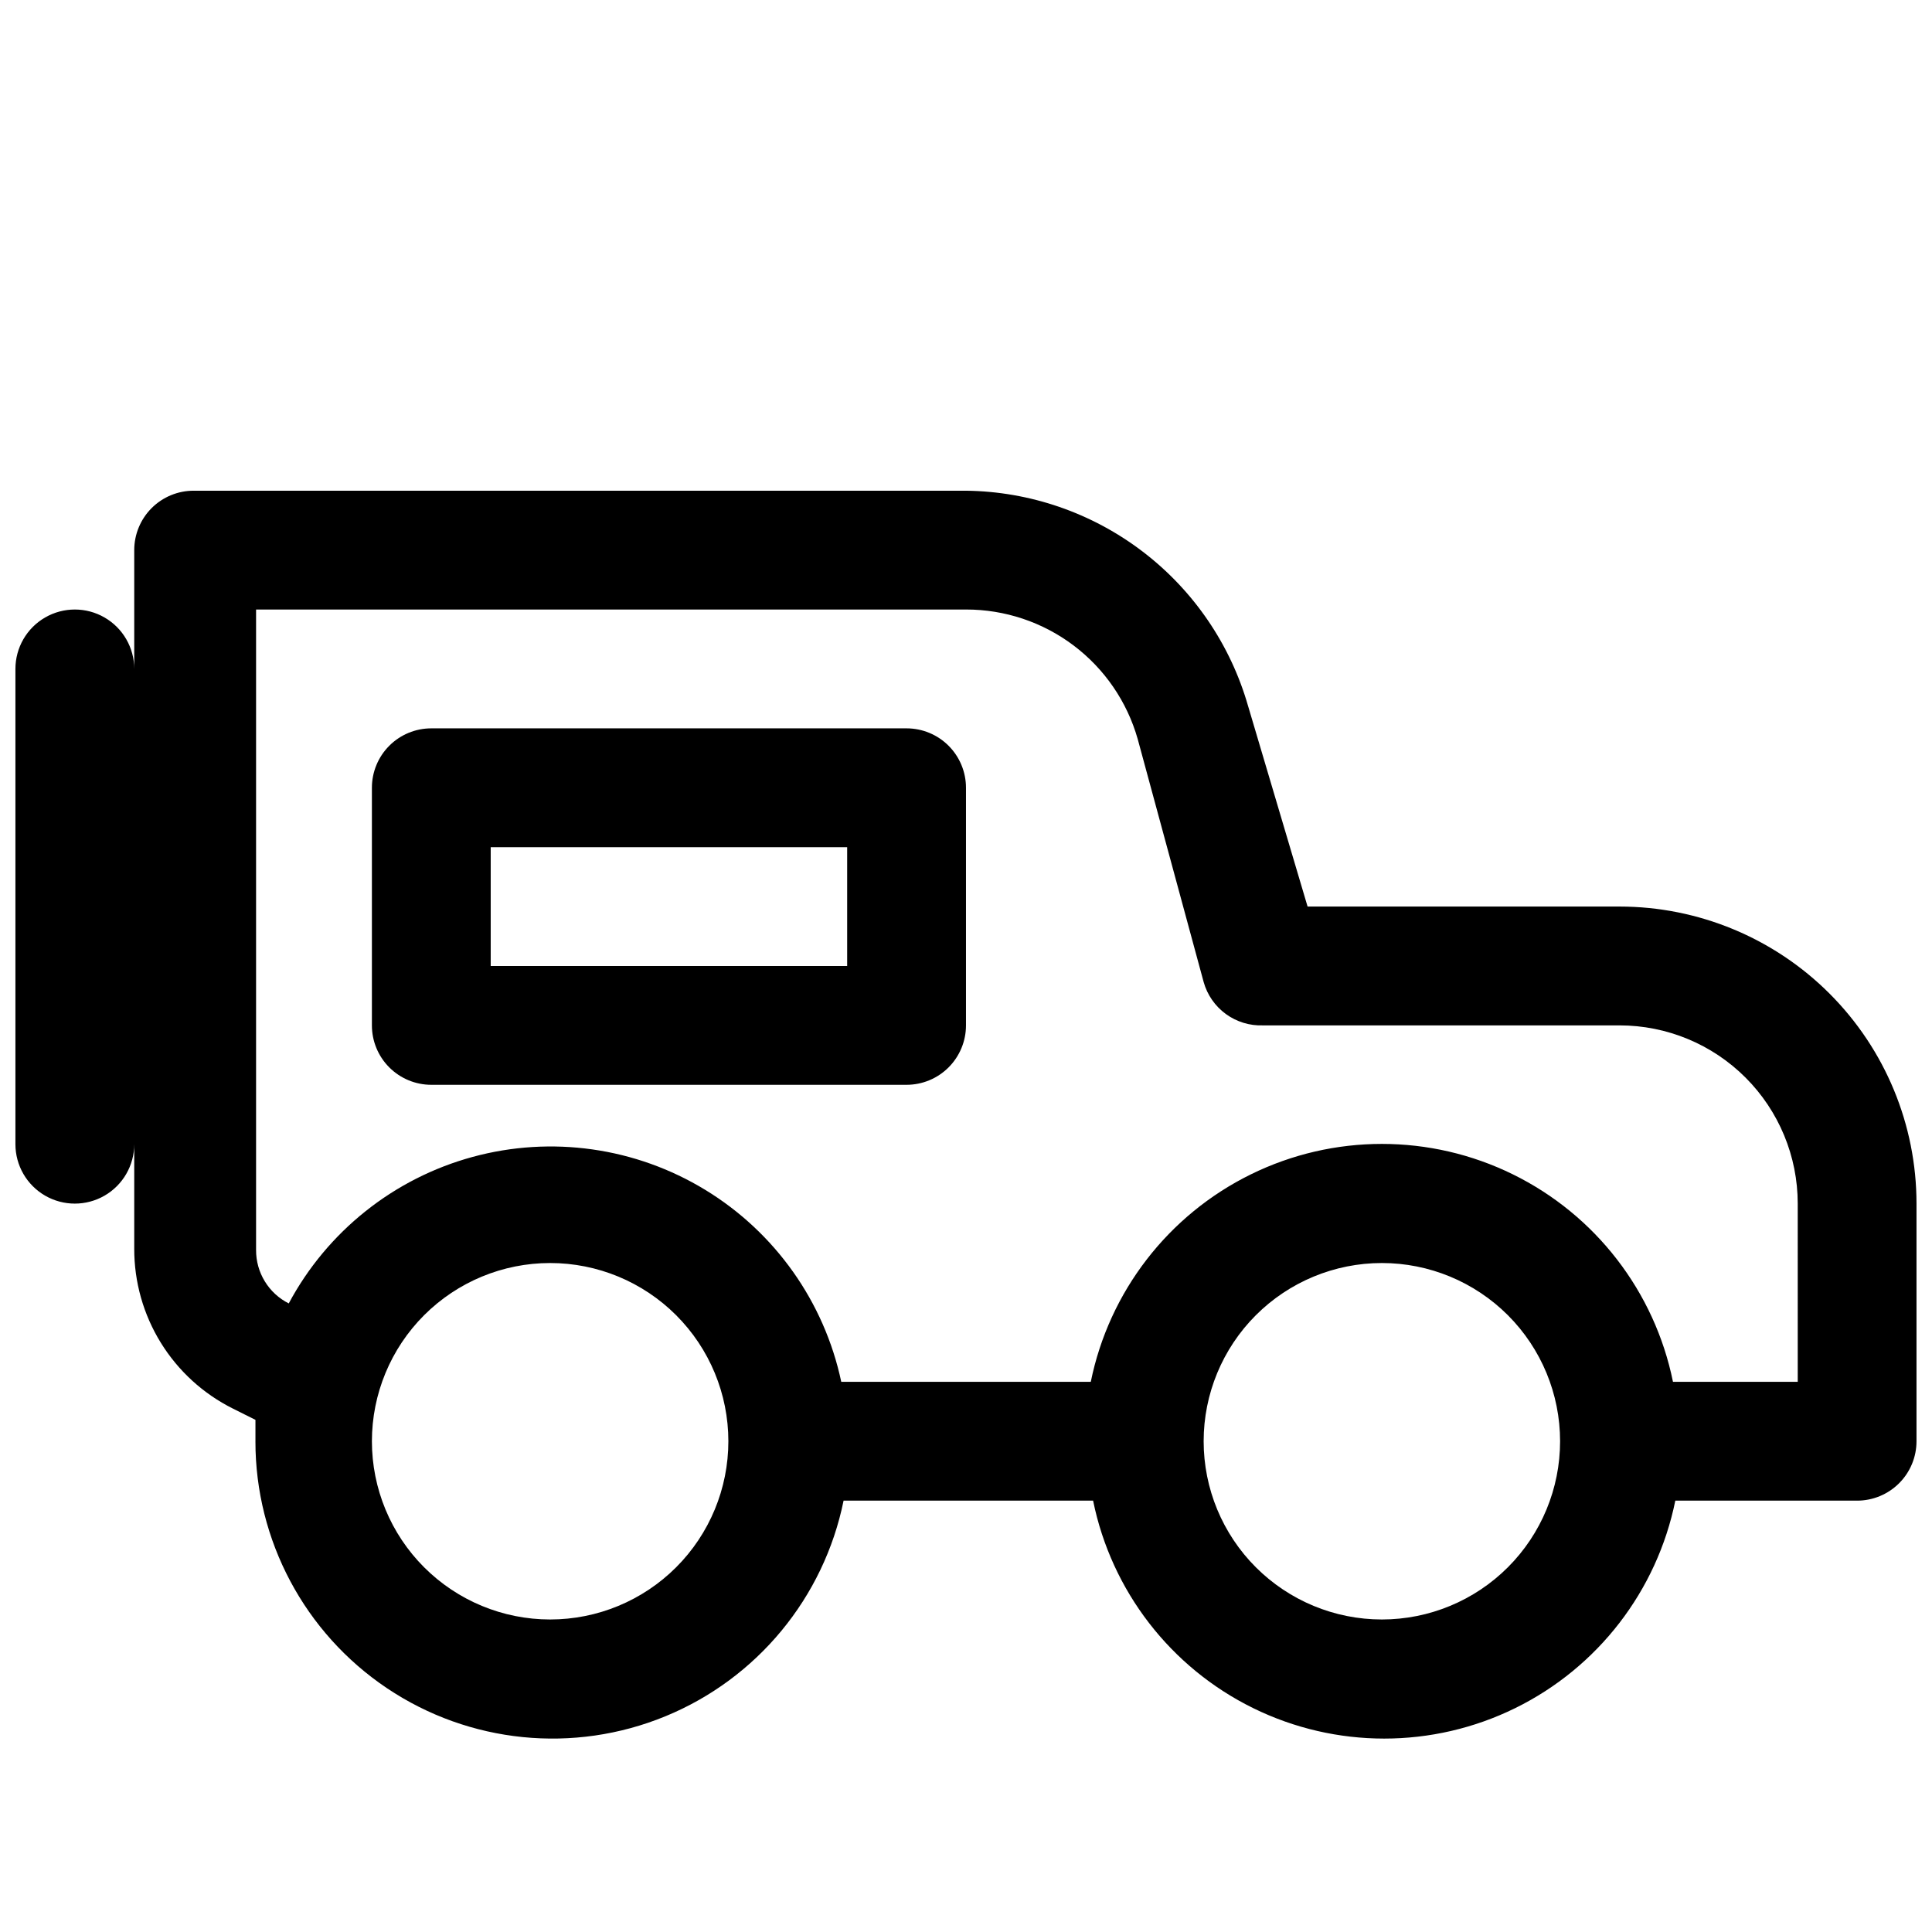
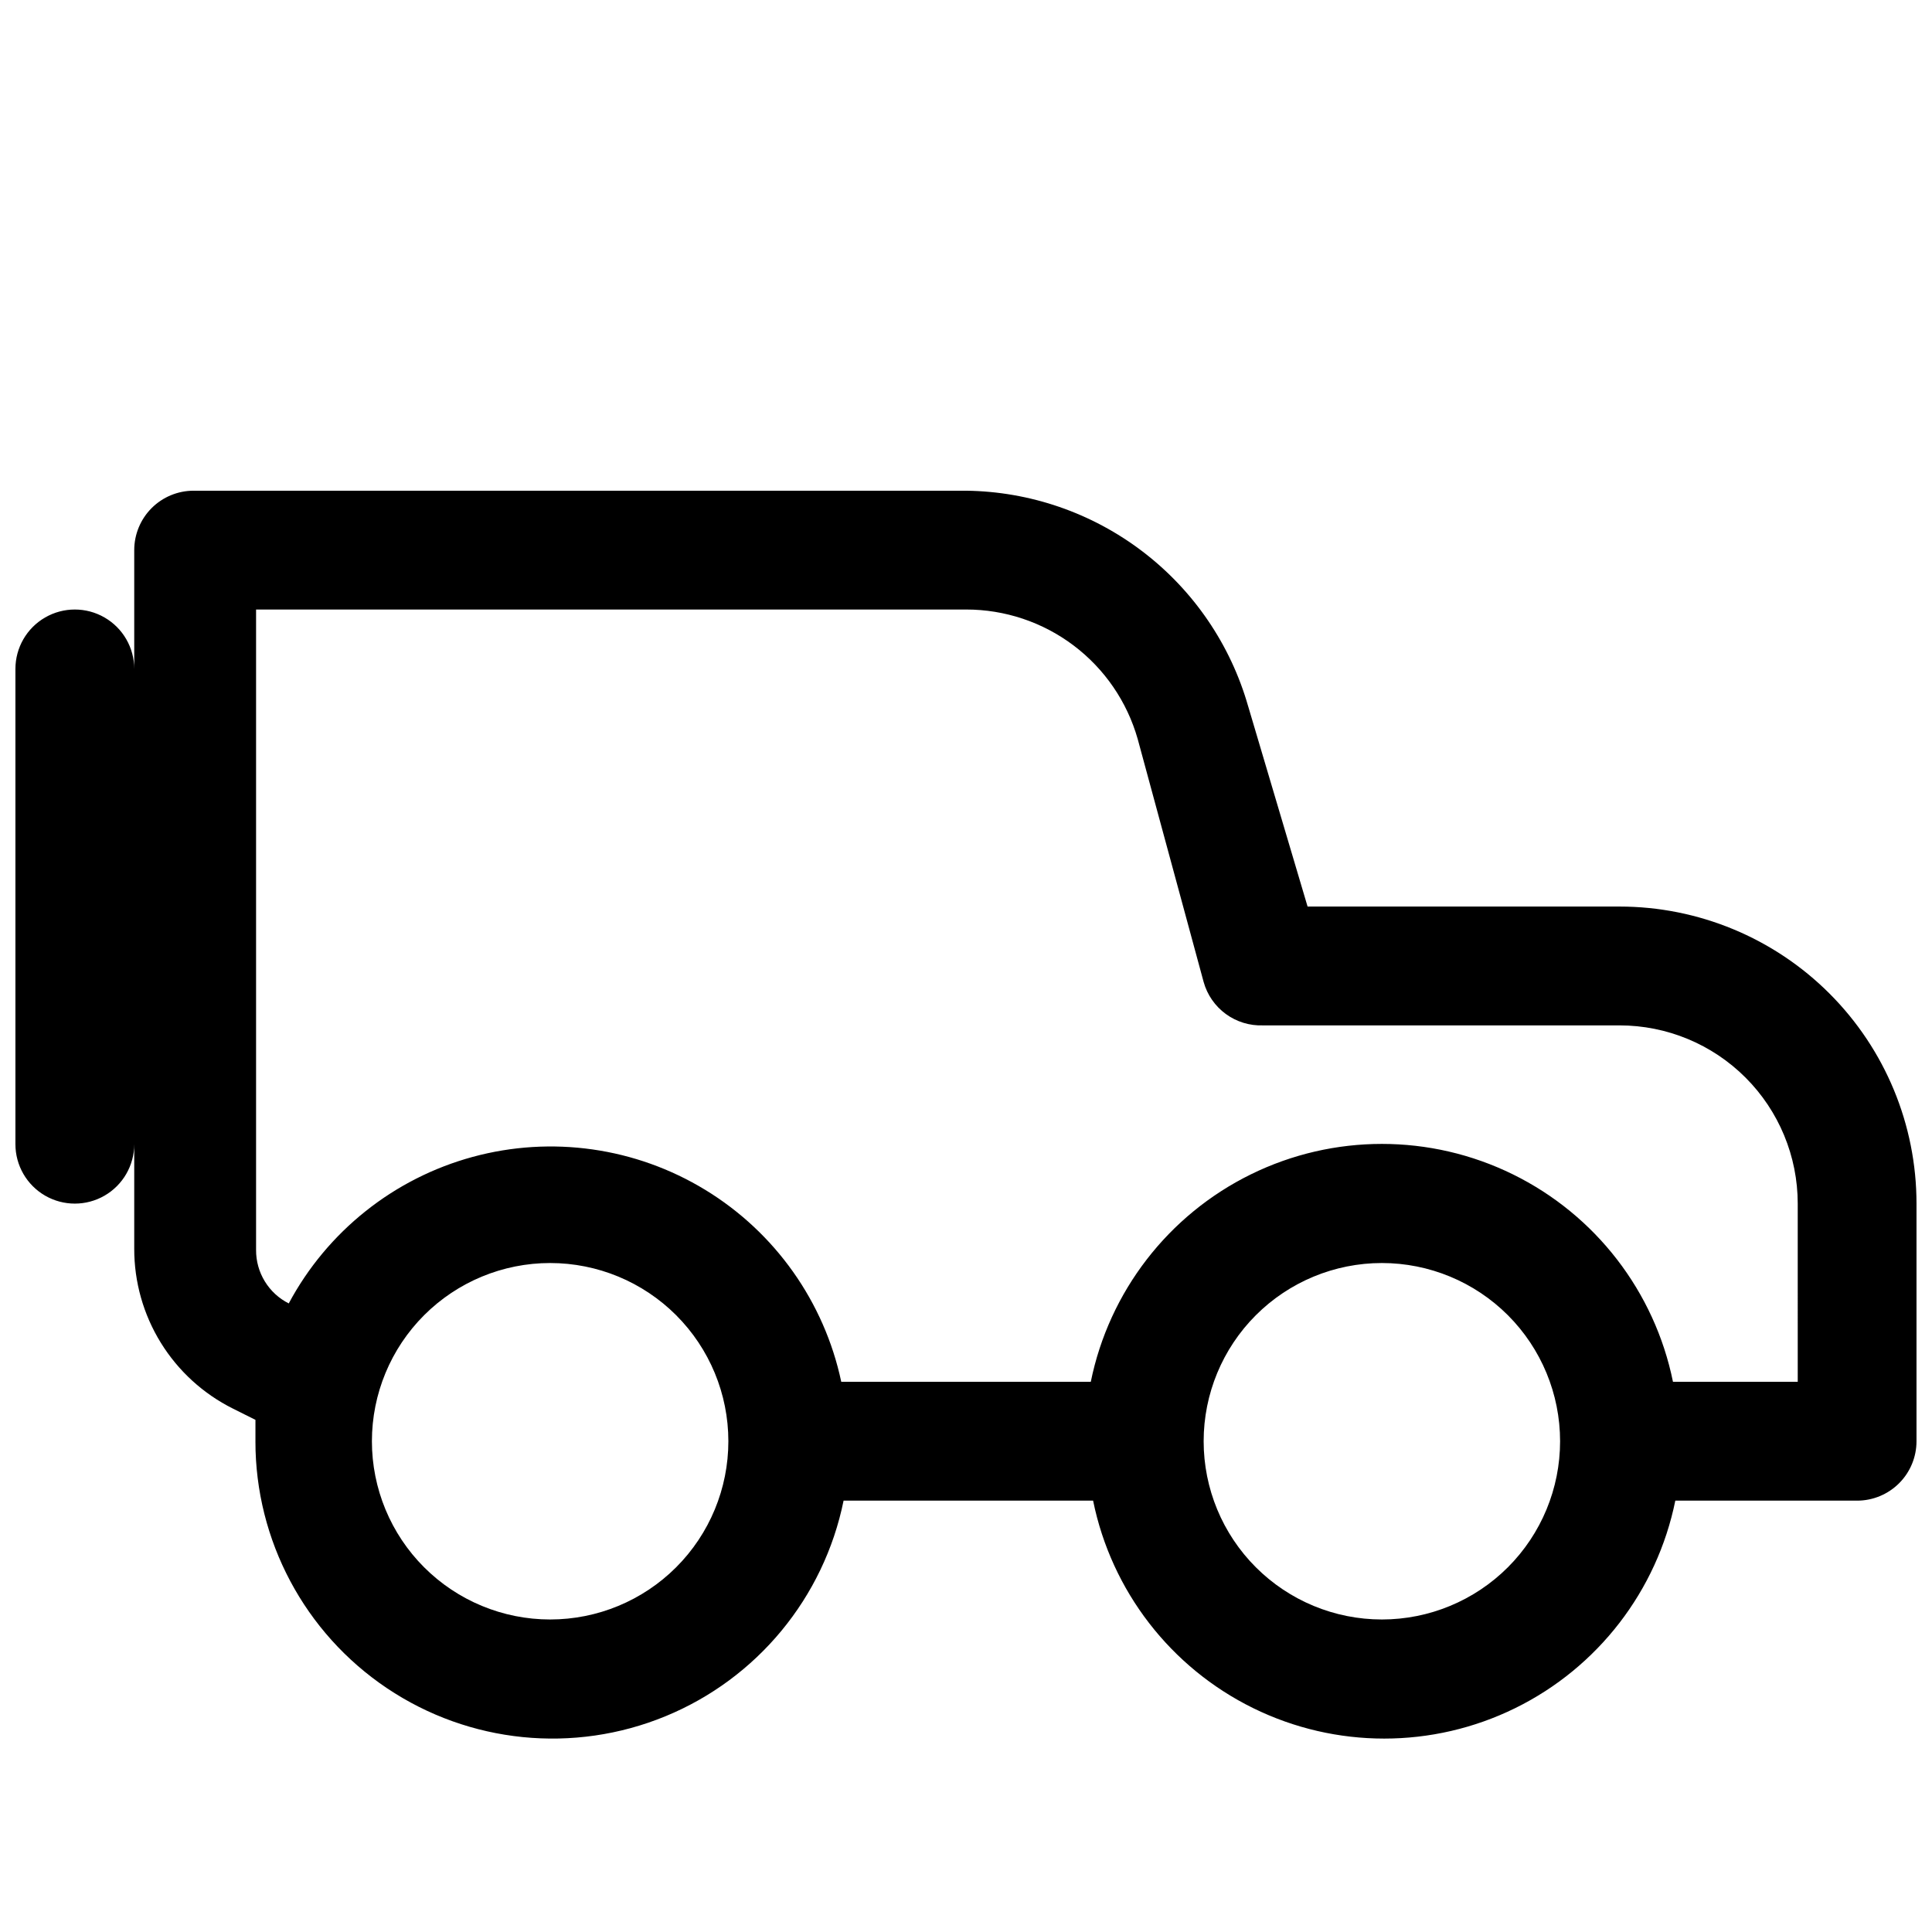
<svg xmlns="http://www.w3.org/2000/svg" width="800px" height="800px" version="1.1" viewBox="144 144 512 512">
  <defs>
    <clipPath id="a">
      <path d="m148.09 274h503.81v331h-503.81z" />
    </clipPath>
  </defs>
  <g clip-path="url(#a)">
    <path d="m573.18 384.25h-82.656l-15.742-53.059h-0.004c-4.644-16.309-14.434-30.684-27.91-40.98-13.473-10.297-29.914-15.969-46.871-16.168h-204.68c-4.176 0-8.18 1.656-11.133 4.609-2.949 2.953-4.609 6.957-4.609 11.133v31.488c0-5.625-3-10.82-7.871-13.633-4.871-2.812-10.875-2.812-15.746 0s-7.871 8.008-7.871 13.633v125.95c0 5.625 3 10.824 7.871 13.637s10.875 2.812 15.746 0c4.871-2.812 7.871-8.012 7.871-13.637v27.711c-0.016 8.793 2.418 17.414 7.035 24.895 4.621 7.484 11.234 13.527 19.102 17.457l5.984 2.992v5.668l-0.004-0.004c-0.027 26.266 13.047 50.812 34.855 65.445 21.809 14.637 49.477 17.43 73.773 7.453 24.293-9.977 42.012-31.414 47.238-57.152h66.125c4.856 23.91 20.523 44.219 42.422 54.984 21.898 10.762 47.547 10.762 69.445 0 21.898-10.766 37.566-31.074 42.426-54.984h48.176c4.176 0 8.18-1.66 11.133-4.613 2.953-2.949 4.609-6.957 4.609-11.133v-62.973c0-20.879-8.293-40.902-23.055-55.664-14.766-14.766-34.785-23.059-55.664-23.059zm-283.39 188.93c-12.527 0-24.539-4.977-33.398-13.836-8.855-8.855-13.832-20.871-13.832-33.398 0-12.523 4.977-24.539 13.832-33.398 8.859-8.855 20.871-13.832 33.398-13.832 12.527 0 24.543 4.977 33.398 13.832 8.859 8.859 13.836 20.875 13.836 33.398 0 12.527-4.977 24.543-13.836 33.398-8.855 8.859-20.871 13.836-33.398 13.836zm220.42 0c-12.527 0-24.539-4.977-33.398-13.836-8.859-8.855-13.832-20.871-13.832-33.398 0-12.523 4.973-24.539 13.832-33.398 8.859-8.855 20.871-13.832 33.398-13.832 12.527 0 24.539 4.977 33.398 13.832 8.855 8.859 13.832 20.875 13.832 33.398 0 12.527-4.977 24.543-13.832 33.398-8.859 8.859-20.871 13.836-33.398 13.836zm110.21-62.977h-33.062c-4.856-23.91-20.523-44.219-42.422-54.984-21.898-10.762-47.547-10.762-69.445 0-21.898 10.766-37.566 31.074-42.422 54.984h-66.125c-4.496-21.18-17.52-39.574-36.004-50.852-18.48-11.281-40.797-14.445-61.688-8.758-20.891 5.691-38.516 19.734-48.73 38.828-2.621-1.32-4.82-3.348-6.348-5.852-1.531-2.504-2.332-5.387-2.312-8.32v-169.72h188.14c10.285-0.016 20.297 3.328 28.508 9.523 8.215 6.195 14.18 14.902 16.992 24.797l17.477 64.395c0.949 3.406 3.023 6.391 5.879 8.477 2.856 2.082 6.328 3.148 9.863 3.016h94.465c12.527 0 24.539 4.977 33.398 13.836 8.855 8.855 13.832 20.871 13.832 33.398z" />
  </g>
-   <path d="m384.25 337.02h-125.95c-4.176 0-8.18 1.656-11.133 4.609-2.953 2.953-4.609 6.957-4.609 11.133v62.977c0 4.176 1.656 8.18 4.609 11.133s6.957 4.613 11.133 4.613h125.95c4.176 0 8.18-1.66 11.133-4.613s4.613-6.957 4.613-11.133v-62.977c0-4.176-1.66-8.18-4.613-11.133-2.953-2.953-6.957-4.609-11.133-4.609zm-15.742 62.977h-94.465v-31.488h94.465z" />
</svg>